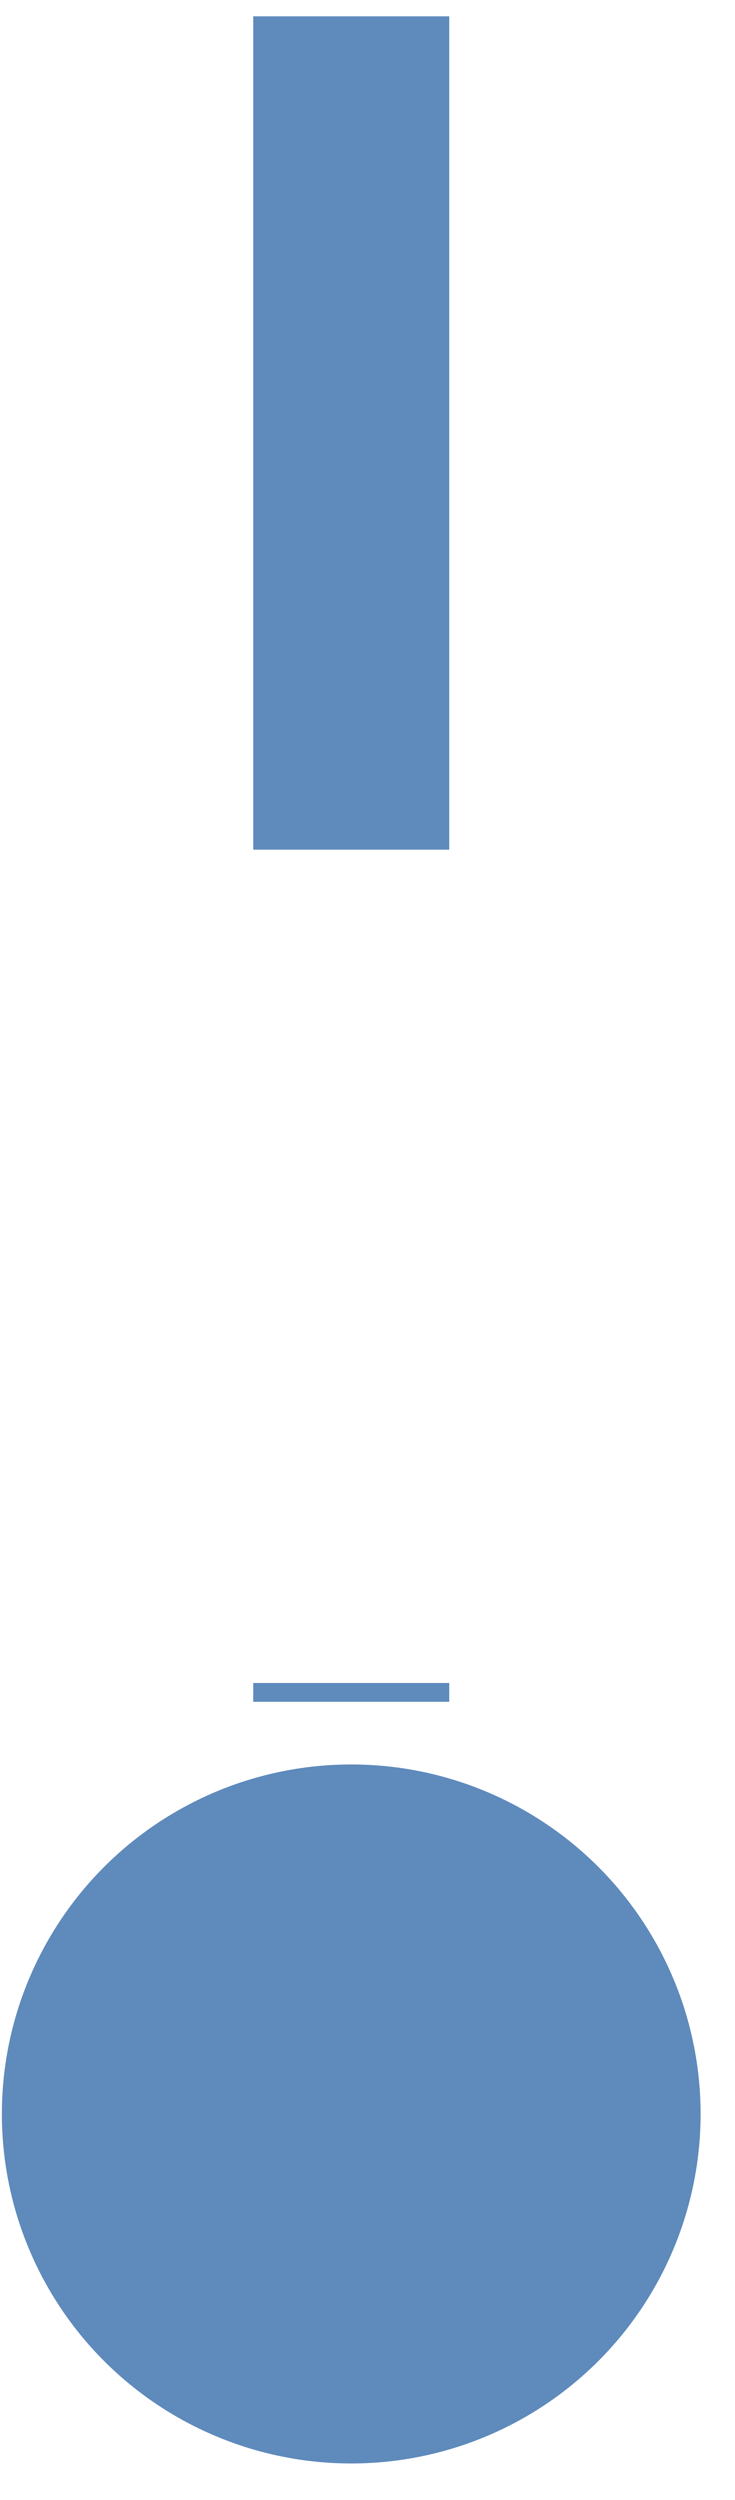
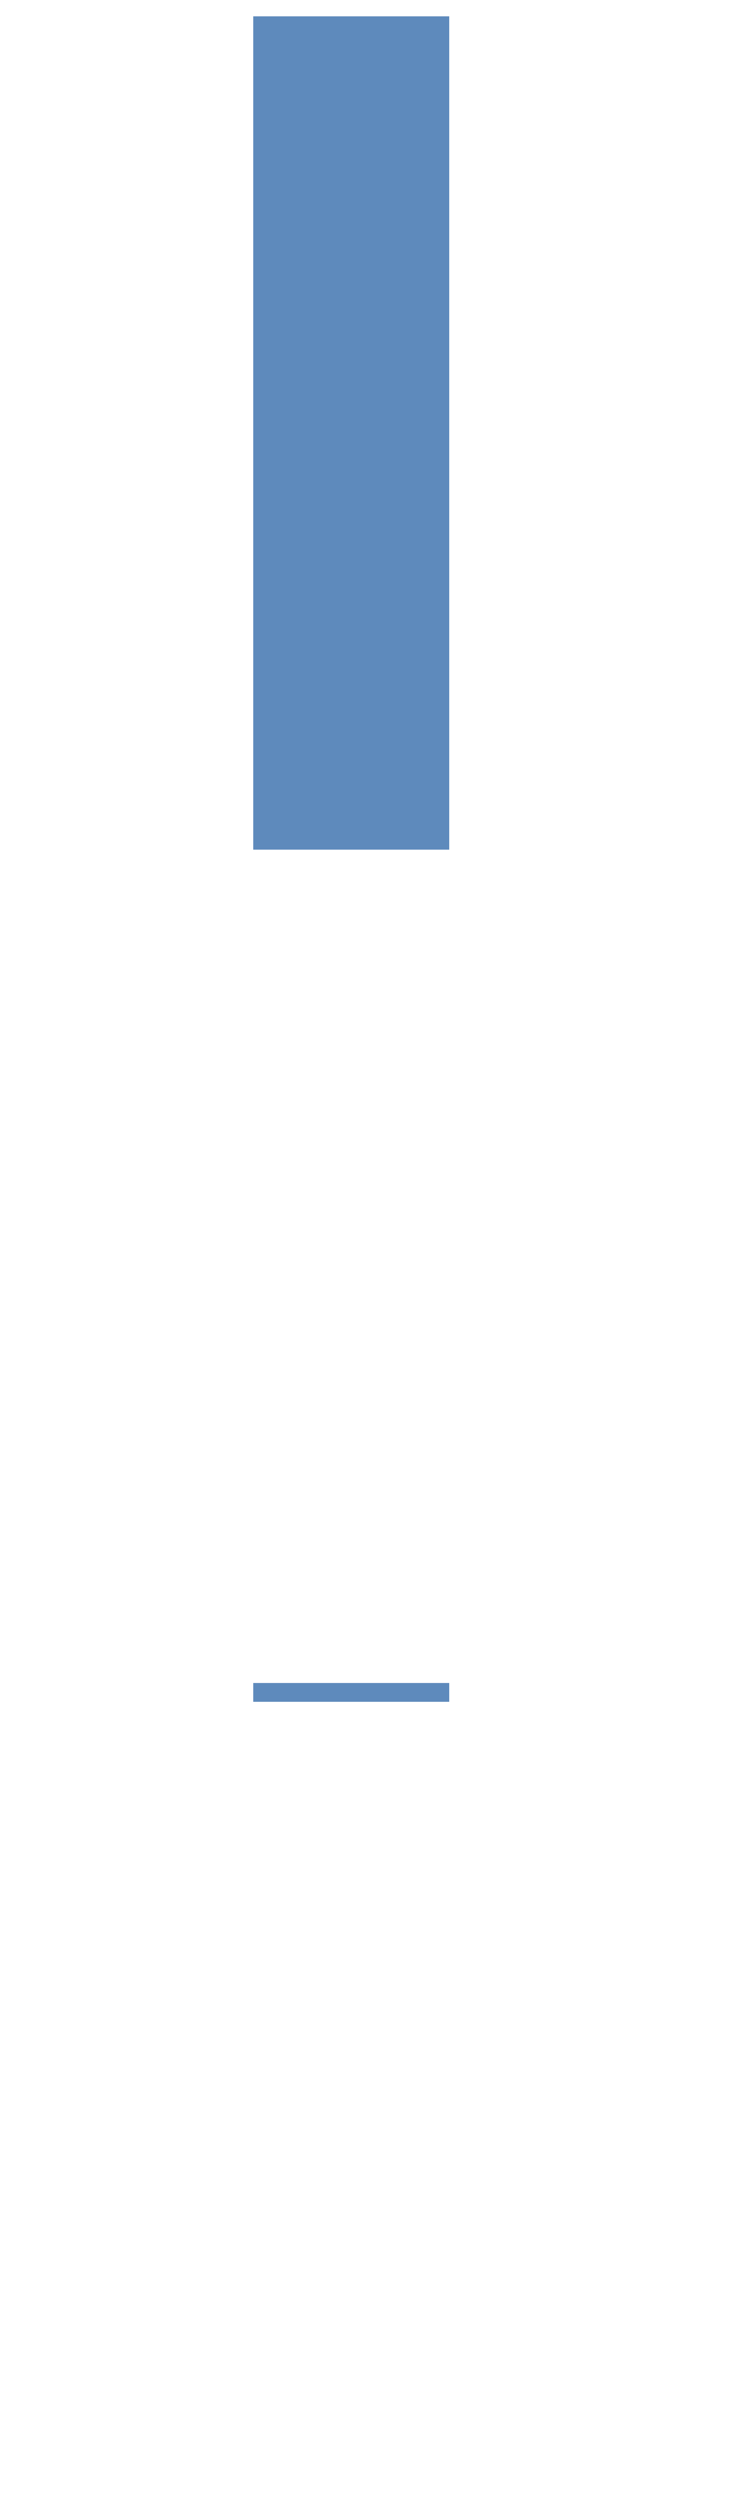
<svg xmlns="http://www.w3.org/2000/svg" width="15" height="51" viewBox="0 0 15 51" fill="none">
  <path d="M7.168 0.333L7.168 34.717" stroke="#5E8ABC" stroke-width="4" stroke-dasharray="17 17" />
-   <circle cx="7.168" cy="43.125" r="7.13" fill="#5E8ABC" />
</svg>